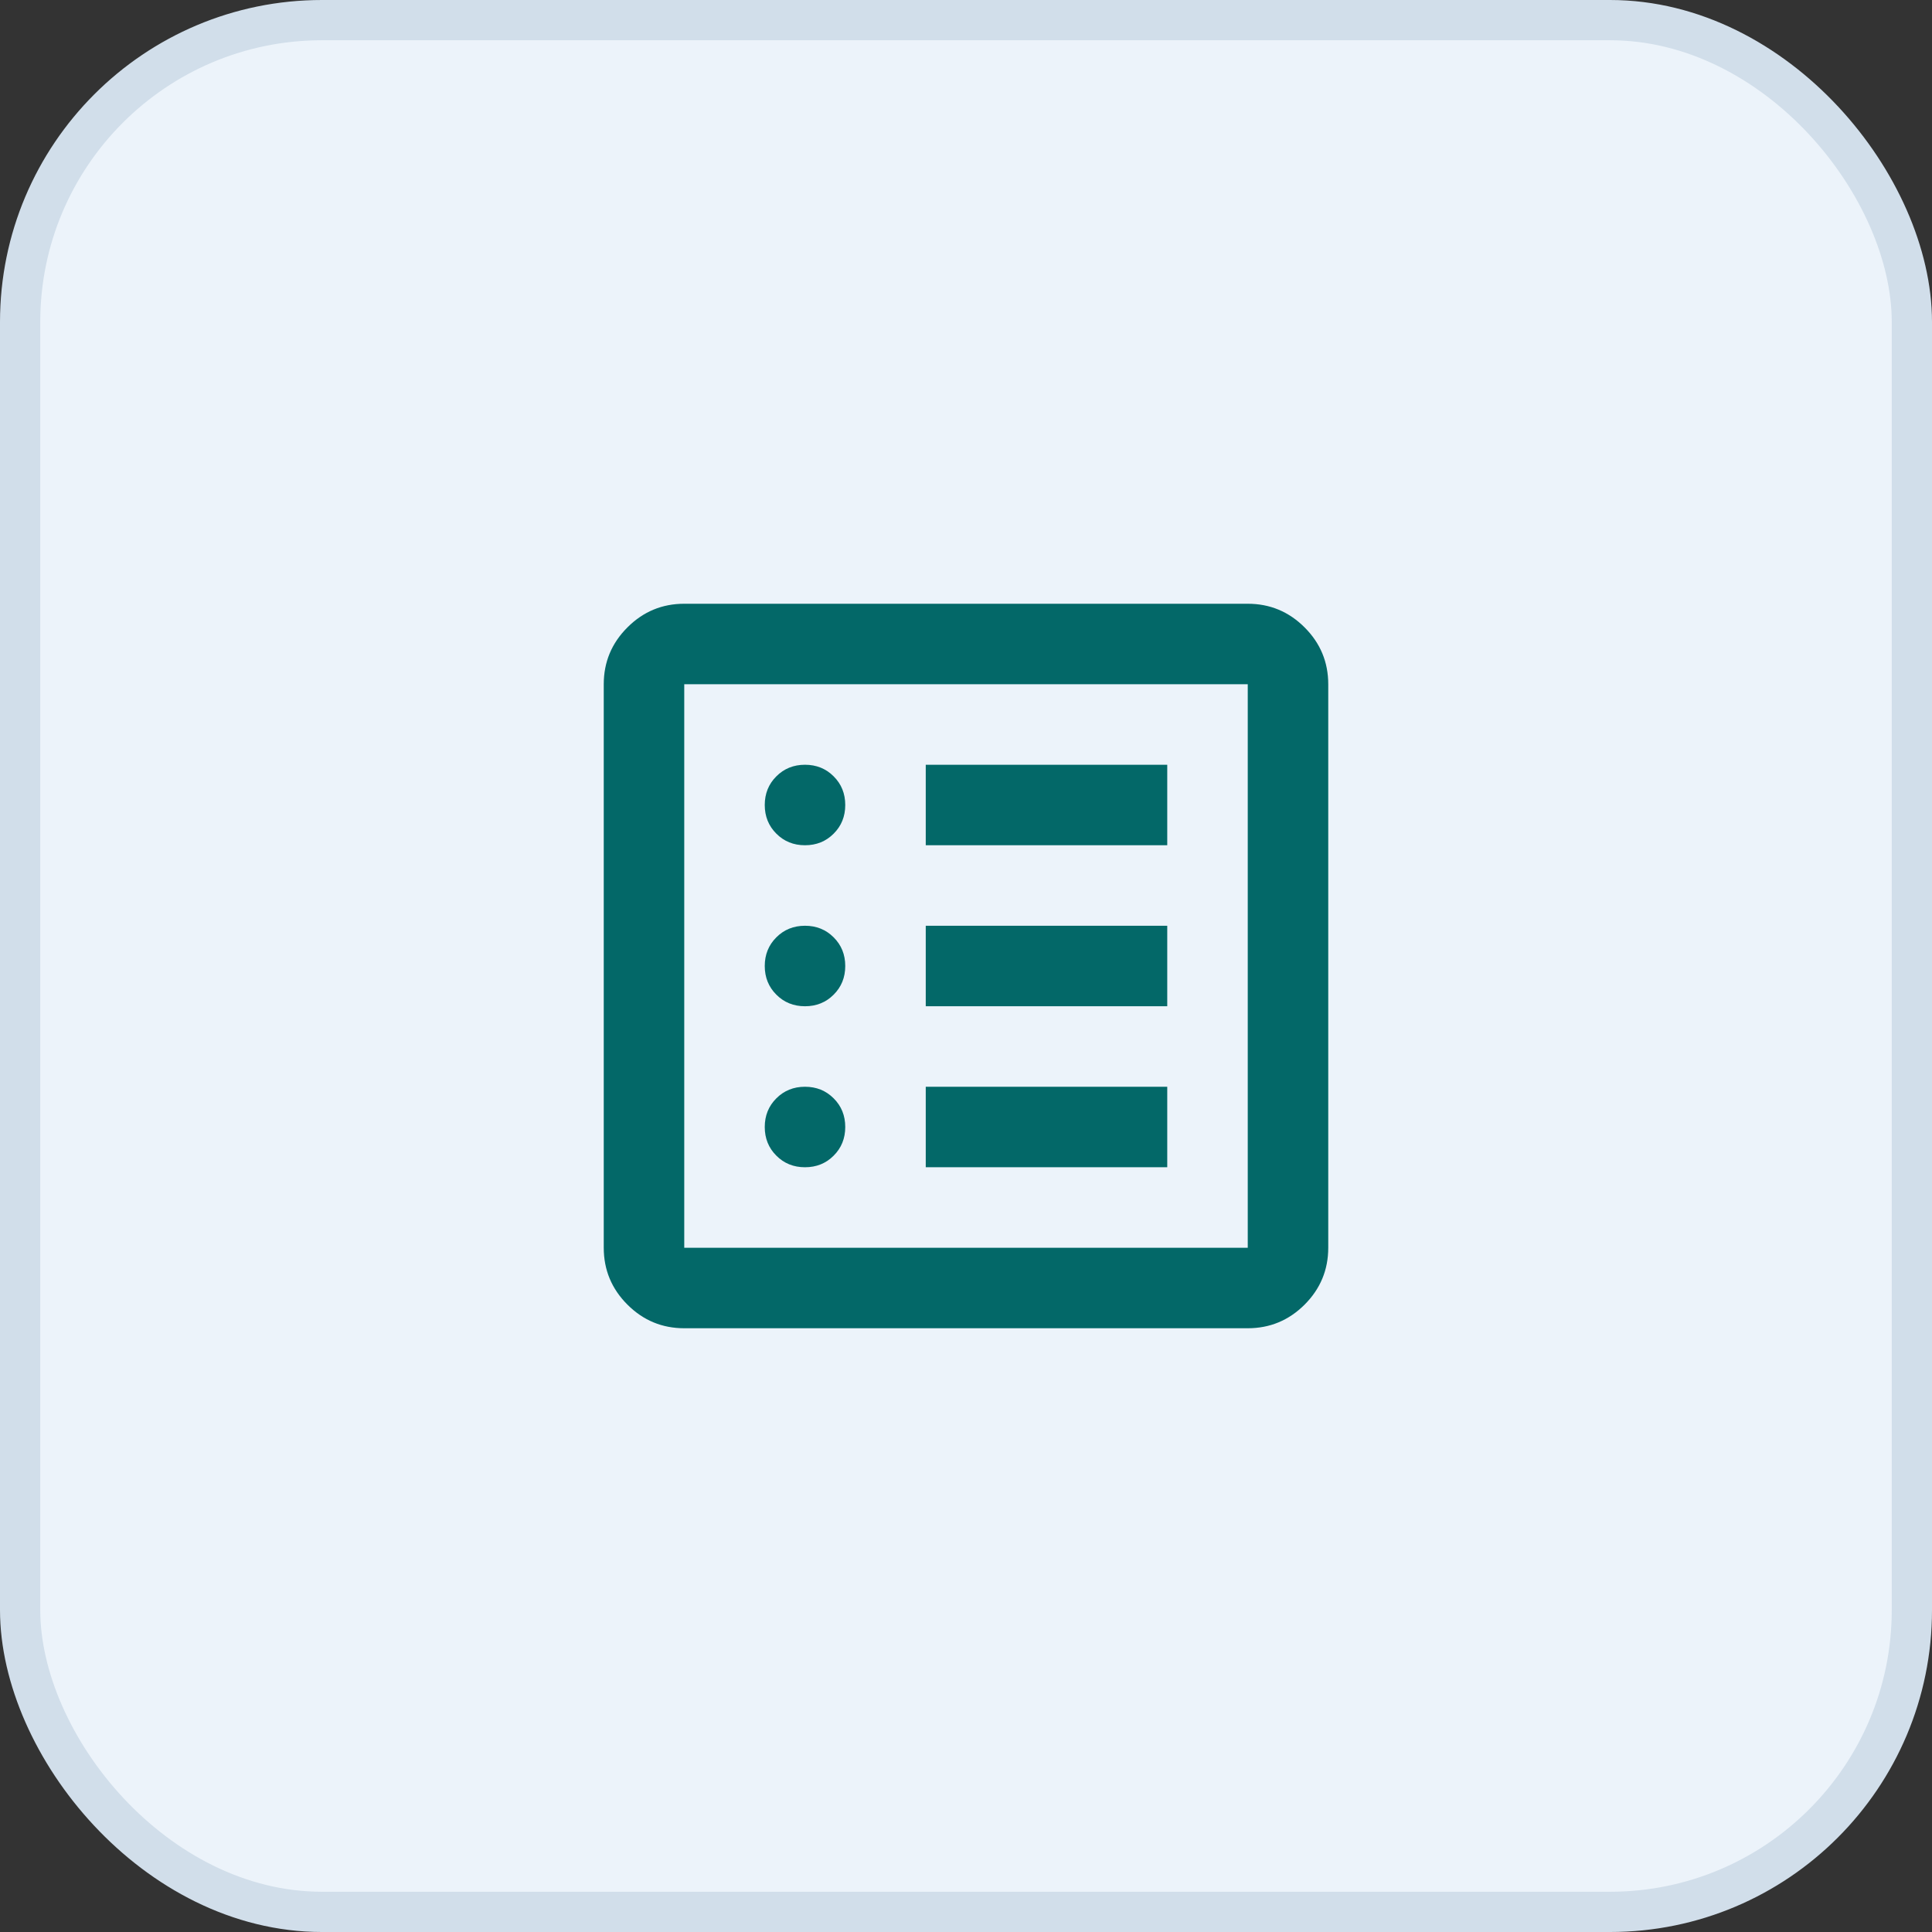
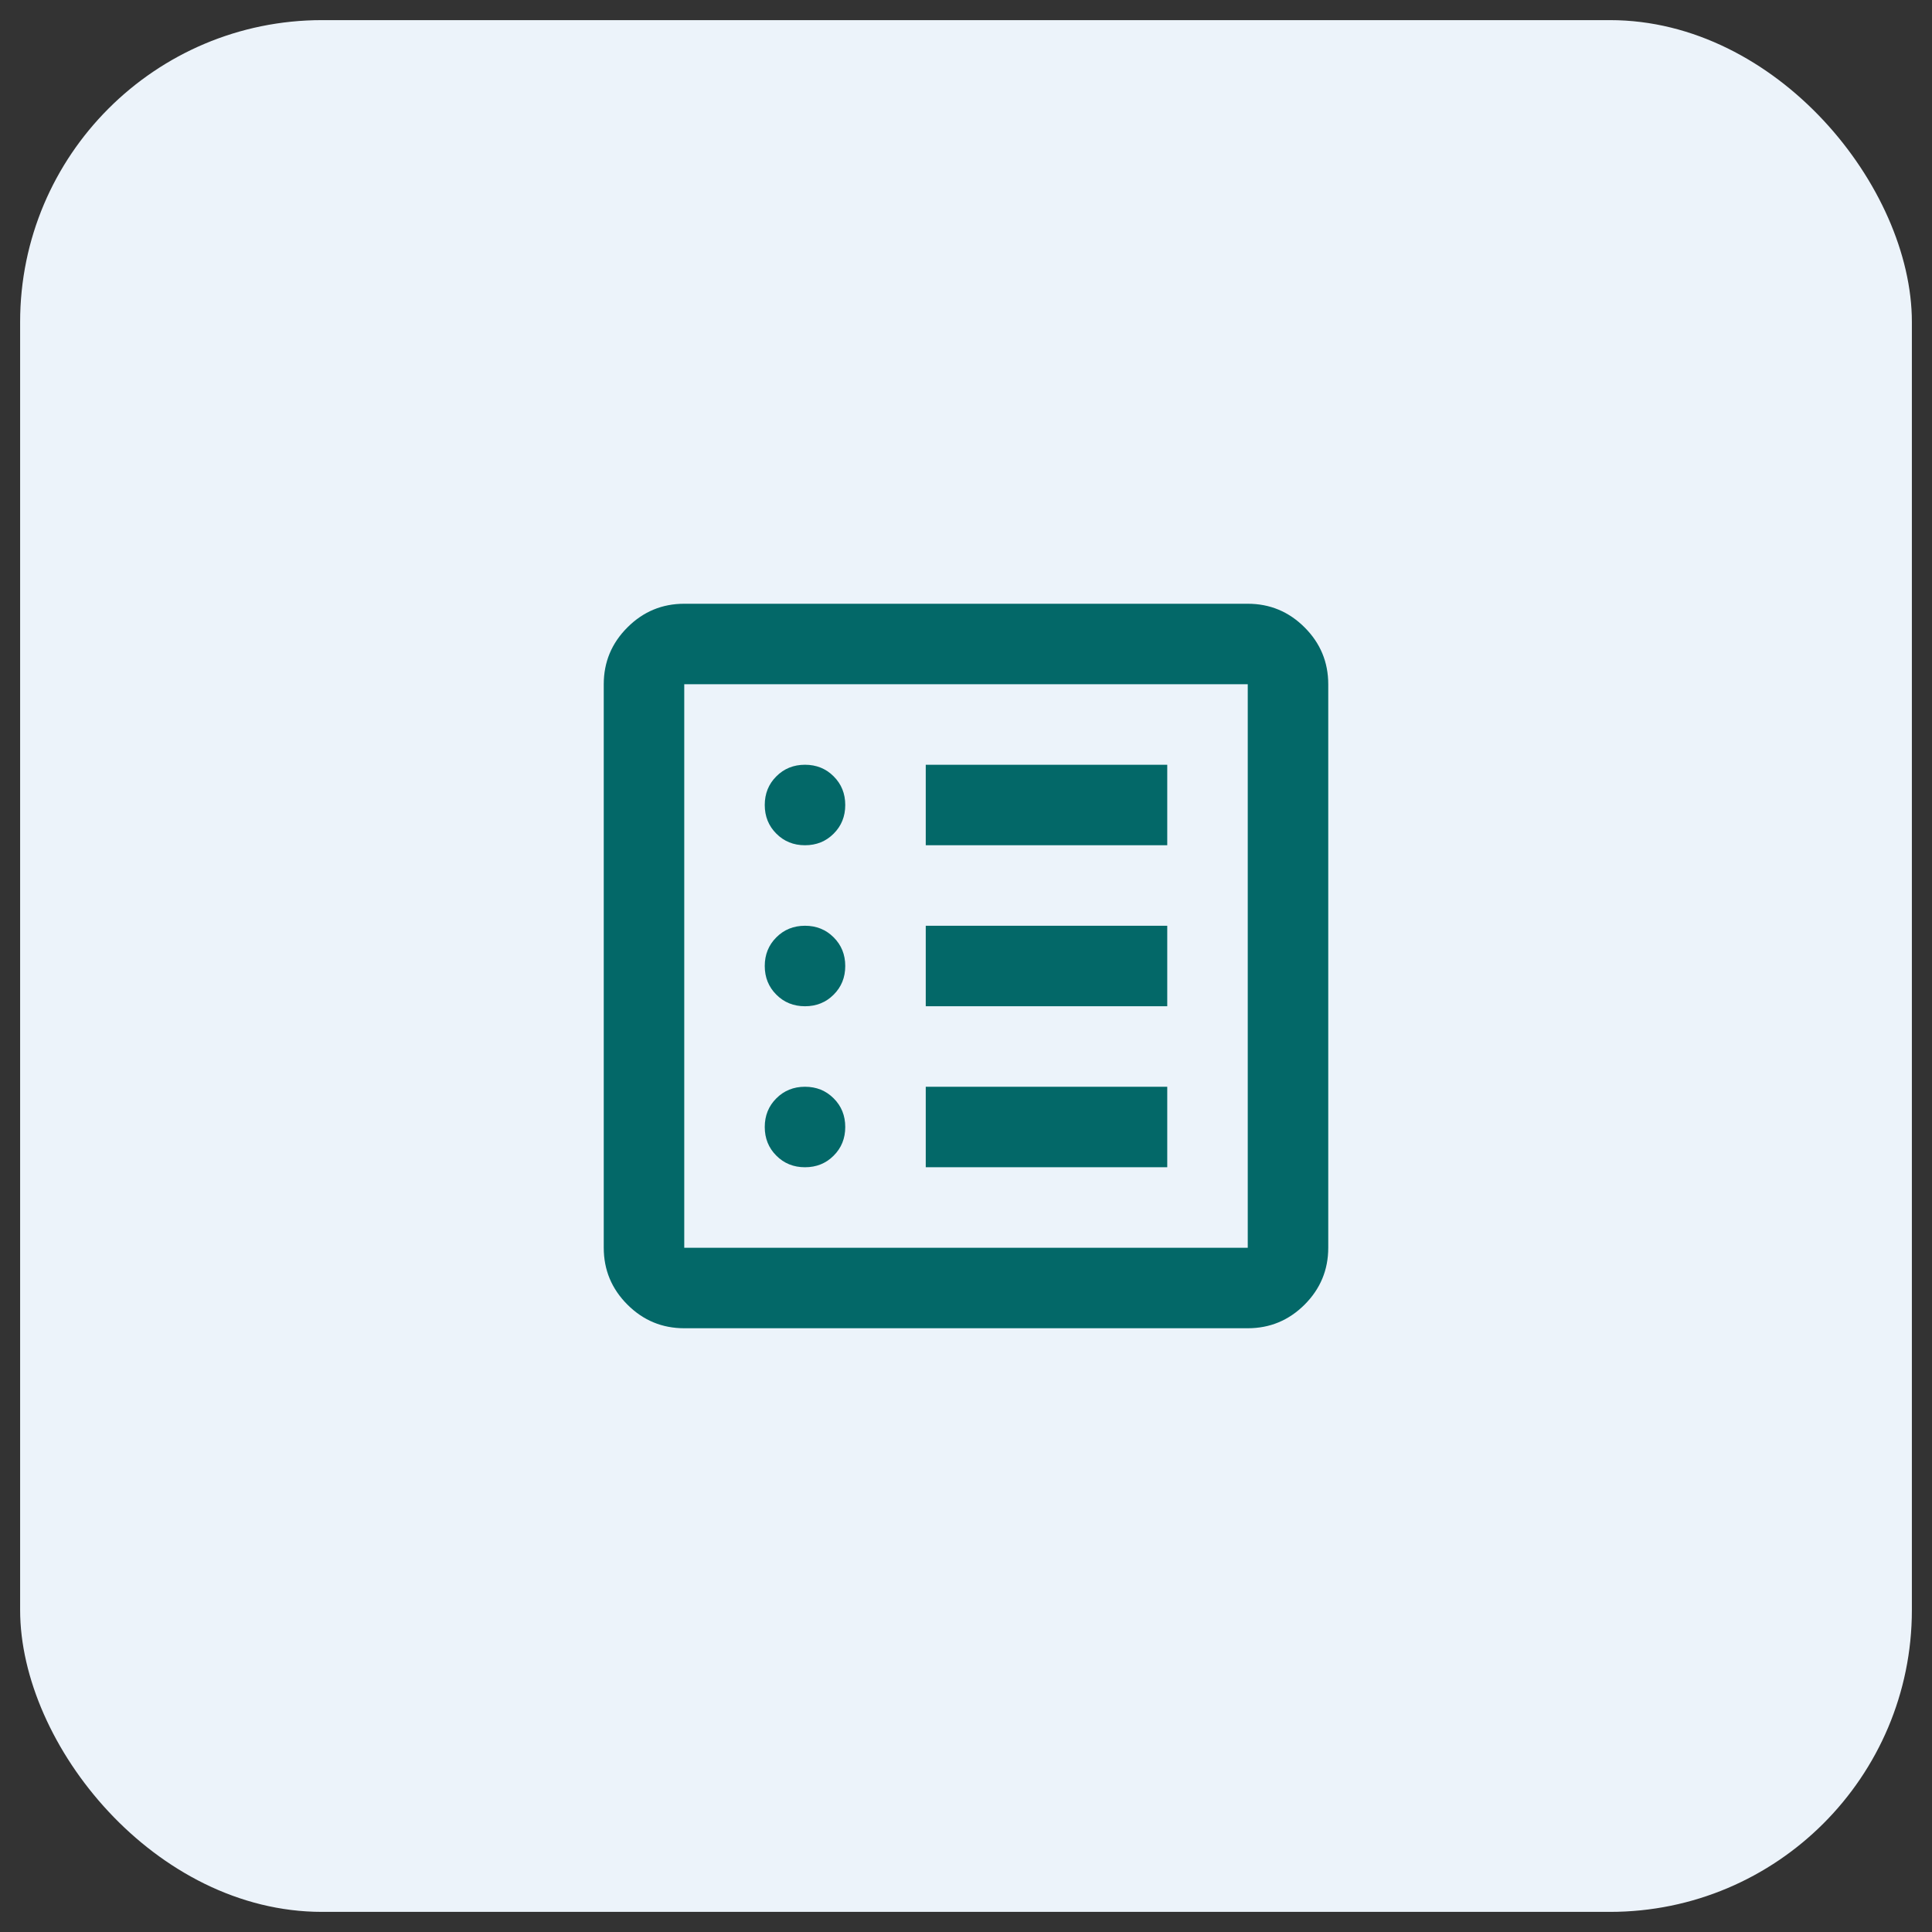
<svg xmlns="http://www.w3.org/2000/svg" width="48" height="48" viewBox="0 0 48 48" fill="none">
  <rect x="0" y="0" width="48" height="48" fill="#333333" stroke="none" />
  <rect x="0.5" y="0.5" width="47" height="47" rx="7.5" fill="#ECF3FA" />
-   <rect x="0.5" y="0.5" width="47" height="47" rx="7.5" stroke="#D1DEEA" />
  <path d="M20 29C20.283 29 20.521 28.904 20.712 28.712C20.904 28.521 21 28.283 21 28C21 27.717 20.904 27.479 20.712 27.288C20.521 27.096 20.283 27 20 27C19.717 27 19.479 27.096 19.288 27.288C19.096 27.479 19 27.717 19 28C19 28.283 19.096 28.521 19.288 28.712C19.479 28.904 19.717 29 20 29ZM20 25C20.283 25 20.521 24.904 20.712 24.712C20.904 24.521 21 24.283 21 24C21 23.717 20.904 23.479 20.712 23.288C20.521 23.096 20.283 23 20 23C19.717 23 19.479 23.096 19.288 23.288C19.096 23.479 19 23.717 19 24C19 24.283 19.096 24.521 19.288 24.712C19.479 24.904 19.717 25 20 25ZM20 21C20.283 21 20.521 20.904 20.712 20.712C20.904 20.521 21 20.283 21 20C21 19.717 20.904 19.479 20.712 19.288C20.521 19.096 20.283 19 20 19C19.717 19 19.479 19.096 19.288 19.288C19.096 19.479 19 19.717 19 20C19 20.283 19.096 20.521 19.288 20.712C19.479 20.904 19.717 21 20 21ZM23 29H29V27H23V29ZM23 25H29V23H23V25ZM23 21H29V19H23V21ZM17 33C16.45 33 15.979 32.804 15.588 32.413C15.196 32.021 15 31.55 15 31V17C15 16.45 15.196 15.979 15.588 15.588C15.979 15.196 16.45 15 17 15H31C31.55 15 32.021 15.196 32.413 15.588C32.804 15.979 33 16.45 33 17V31C33 31.55 32.804 32.021 32.413 32.413C32.021 32.804 31.55 33 31 33H17ZM17 31H31V17H17V31Z" fill="#036868" />
</svg>